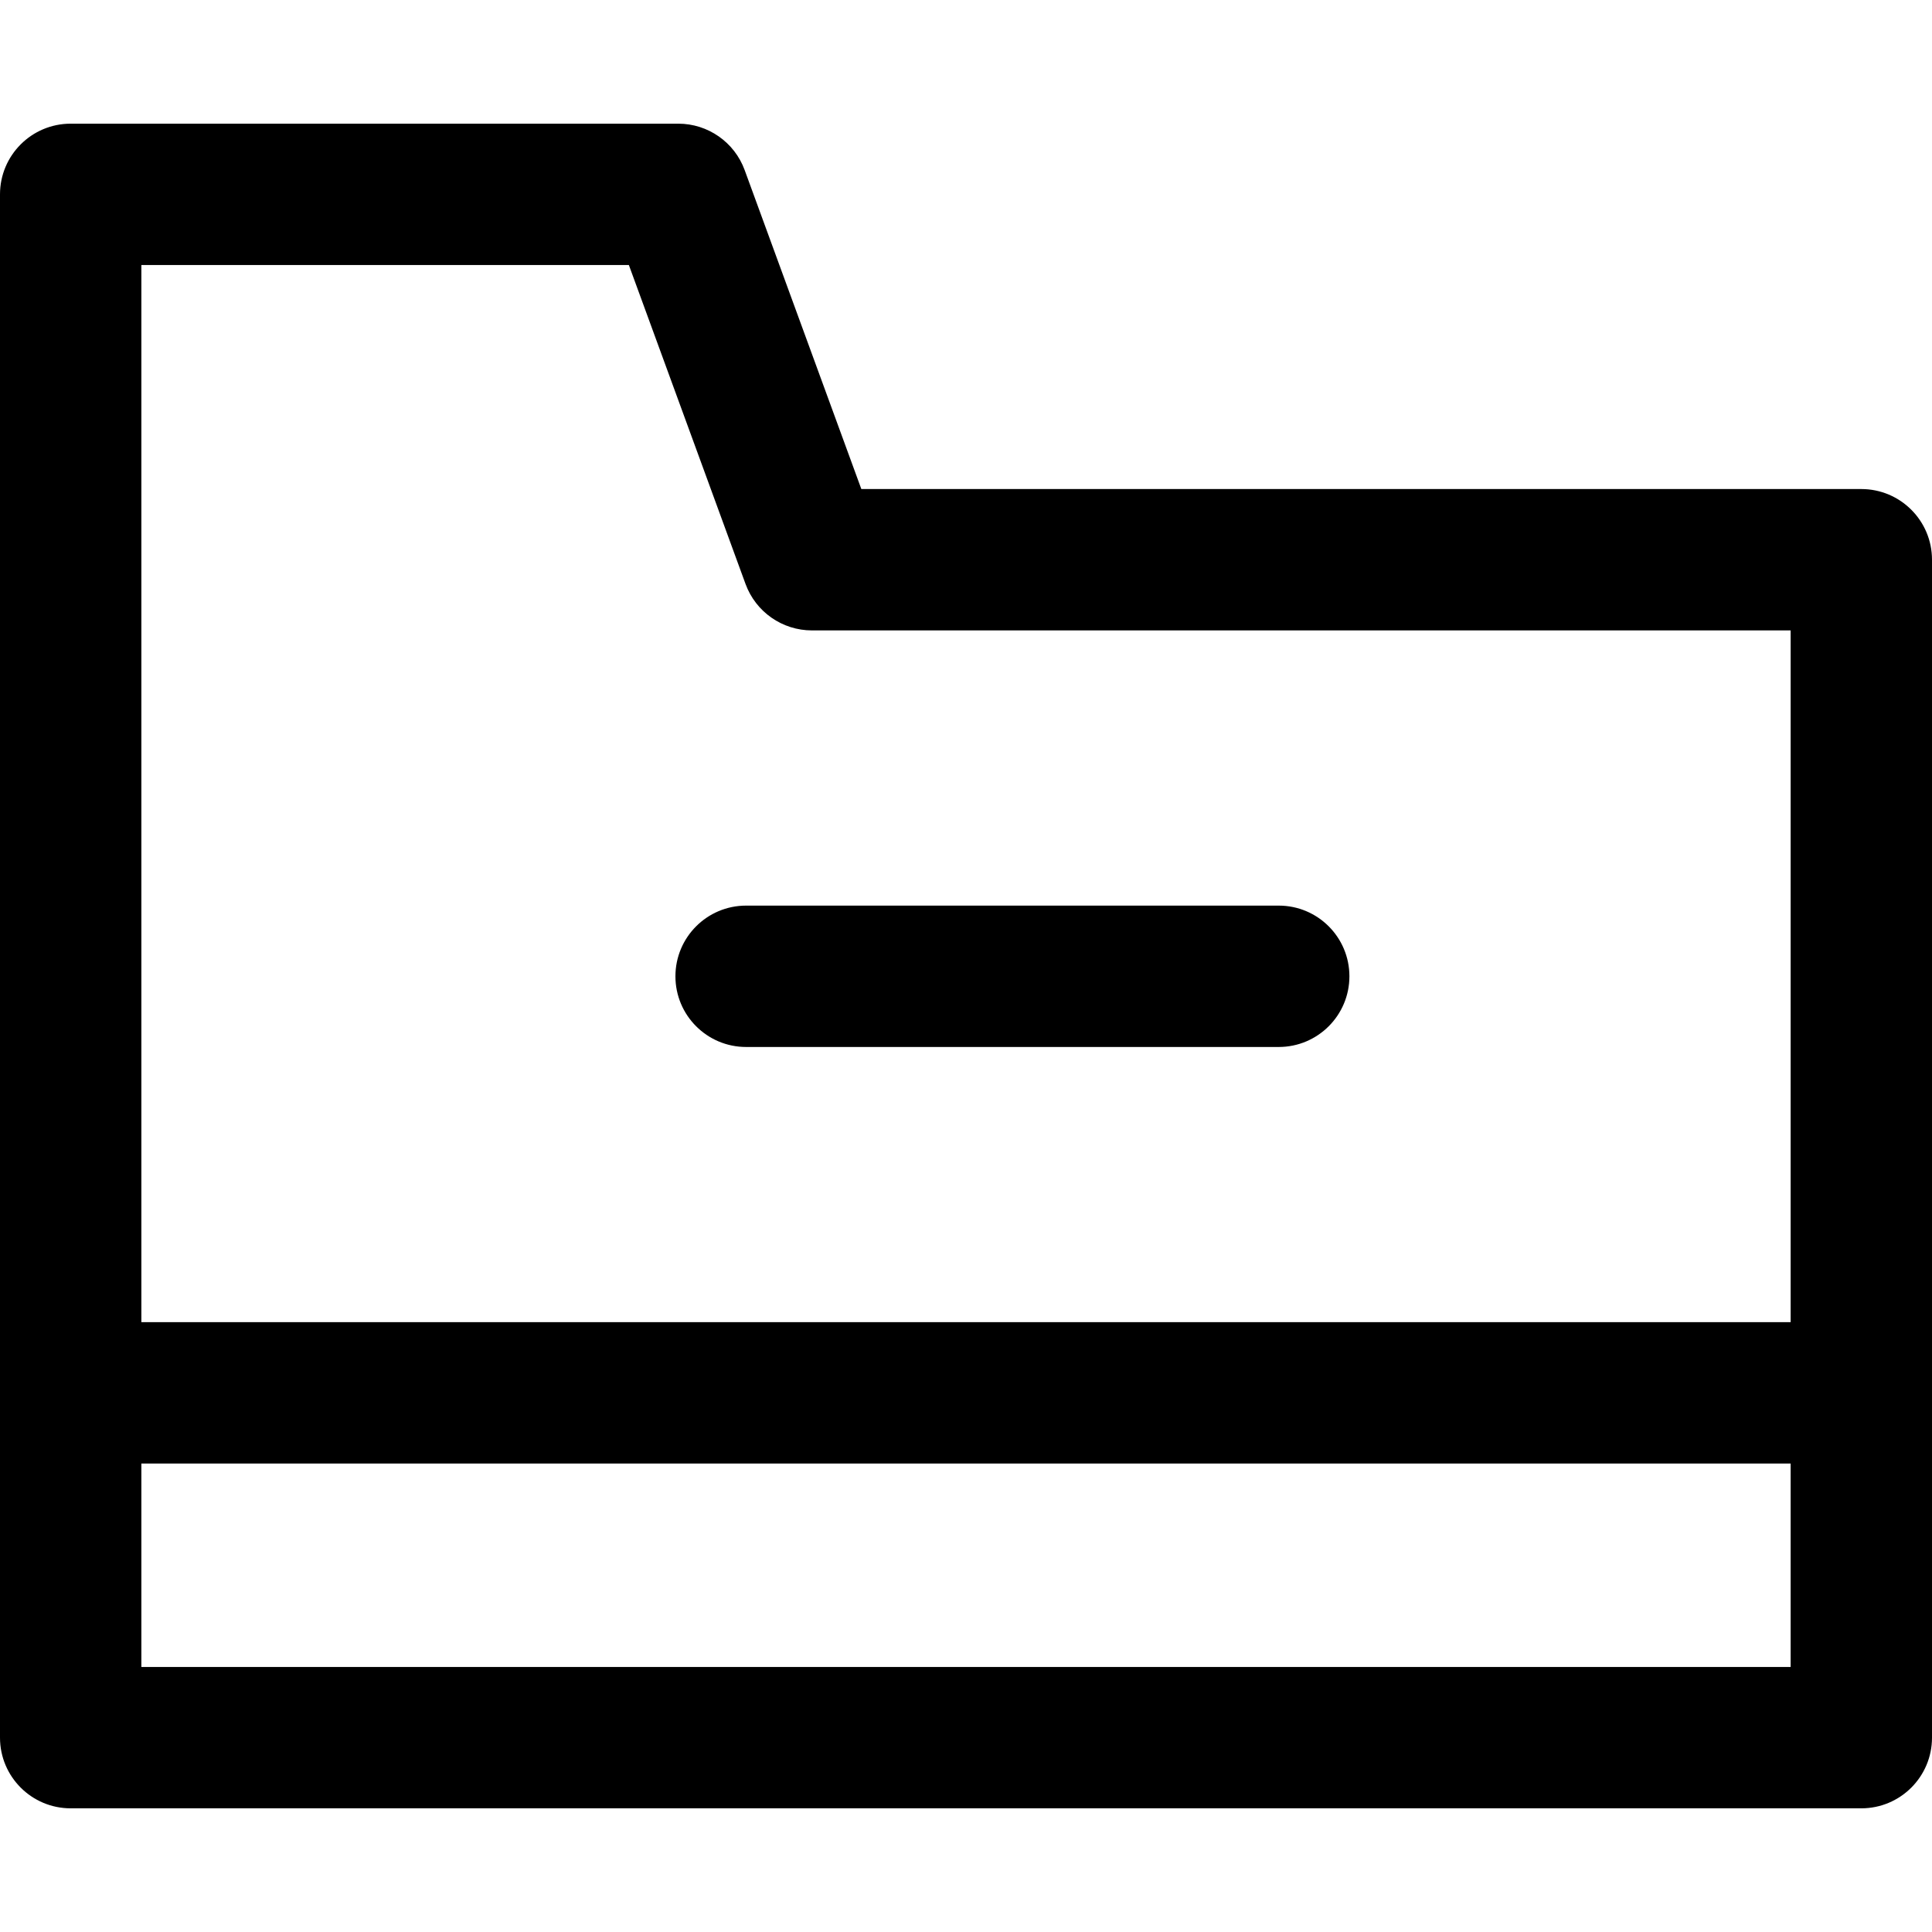
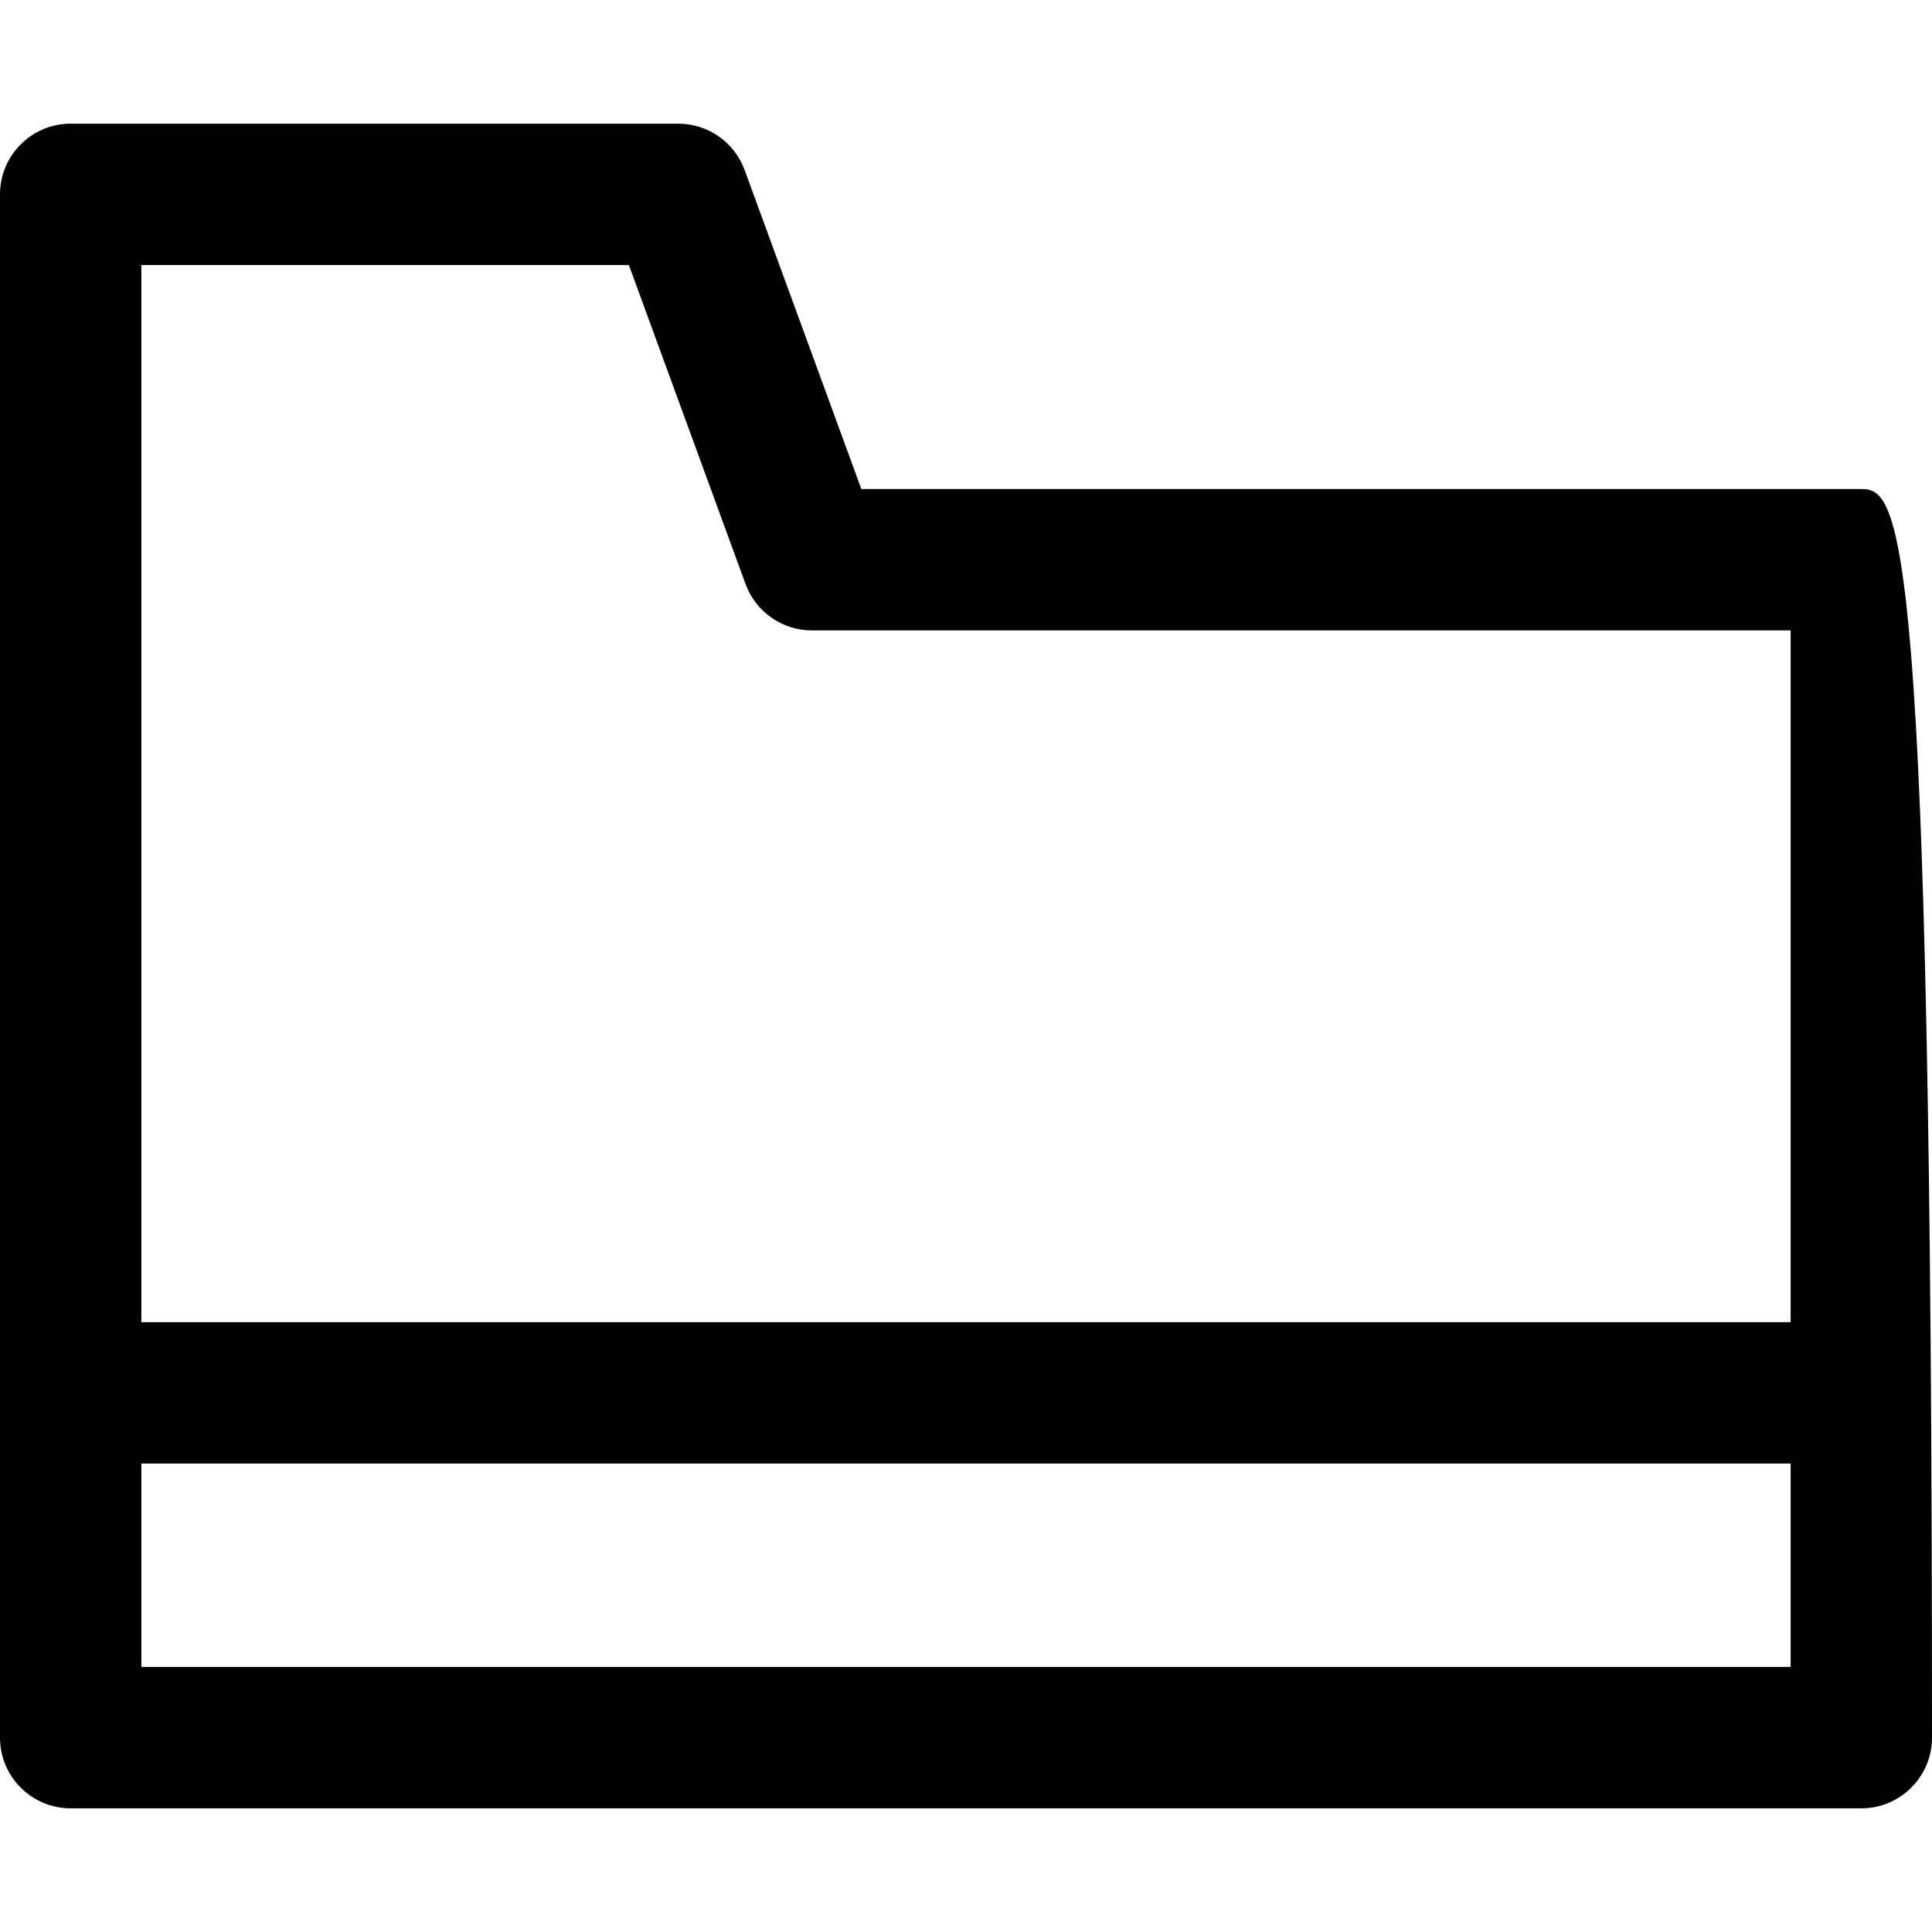
<svg xmlns="http://www.w3.org/2000/svg" version="1.1" id="Layer_1" x="0px" y="0px" viewBox="0 0 512 512" style="enable-background:new 0 0 512 512;" xml:space="preserve">
  <g>
    <g>
      <g>
-         <path d="M493.268,129.602H228.263l-30.92-84.529c-2.701-7.385-9.728-12.298-17.592-12.298H18.732C8.387,32.776,0,41.162,0,51.507     c0,8.213,0,400.004,0,408.986c0,10.345,8.387,18.732,18.732,18.732h474.537c10.345,0,18.732-8.387,18.732-18.732     c0-11.627,0-289.382,0-312.159C512,137.989,503.613,129.602,493.268,129.602z M474.537,441.761H37.463v-53.909h437.073V441.761z      M474.537,350.389H37.463V70.239h129.195l30.92,84.529c2.701,7.385,9.728,12.298,17.592,12.298h259.367V350.389z" />
-         <path d="M178.995,258.729c0,10.345,8.387,18.732,18.732,18.732h141.148c10.345,0,18.732-8.387,18.732-18.732     s-8.387-18.732-18.732-18.732H197.727C187.382,239.997,178.995,248.384,178.995,258.729z" />
+         <path d="M493.268,129.602H228.263l-30.92-84.529c-2.701-7.385-9.728-12.298-17.592-12.298H18.732C8.387,32.776,0,41.162,0,51.507     c0,8.213,0,400.004,0,408.986c0,10.345,8.387,18.732,18.732,18.732h474.537c10.345,0,18.732-8.387,18.732-18.732     C512,137.989,503.613,129.602,493.268,129.602z M474.537,441.761H37.463v-53.909h437.073V441.761z      M474.537,350.389H37.463V70.239h129.195l30.92,84.529c2.701,7.385,9.728,12.298,17.592,12.298h259.367V350.389z" />
      </g>
    </g>
  </g>
  <g>
</g>
  <g>
</g>
  <g>
</g>
  <g>
</g>
  <g>
</g>
  <g>
</g>
  <g>
</g>
  <g>
</g>
  <g>
</g>
  <g>
</g>
  <g>
</g>
  <g>
</g>
  <g>
</g>
  <g>
</g>
  <g>
</g>
</svg>